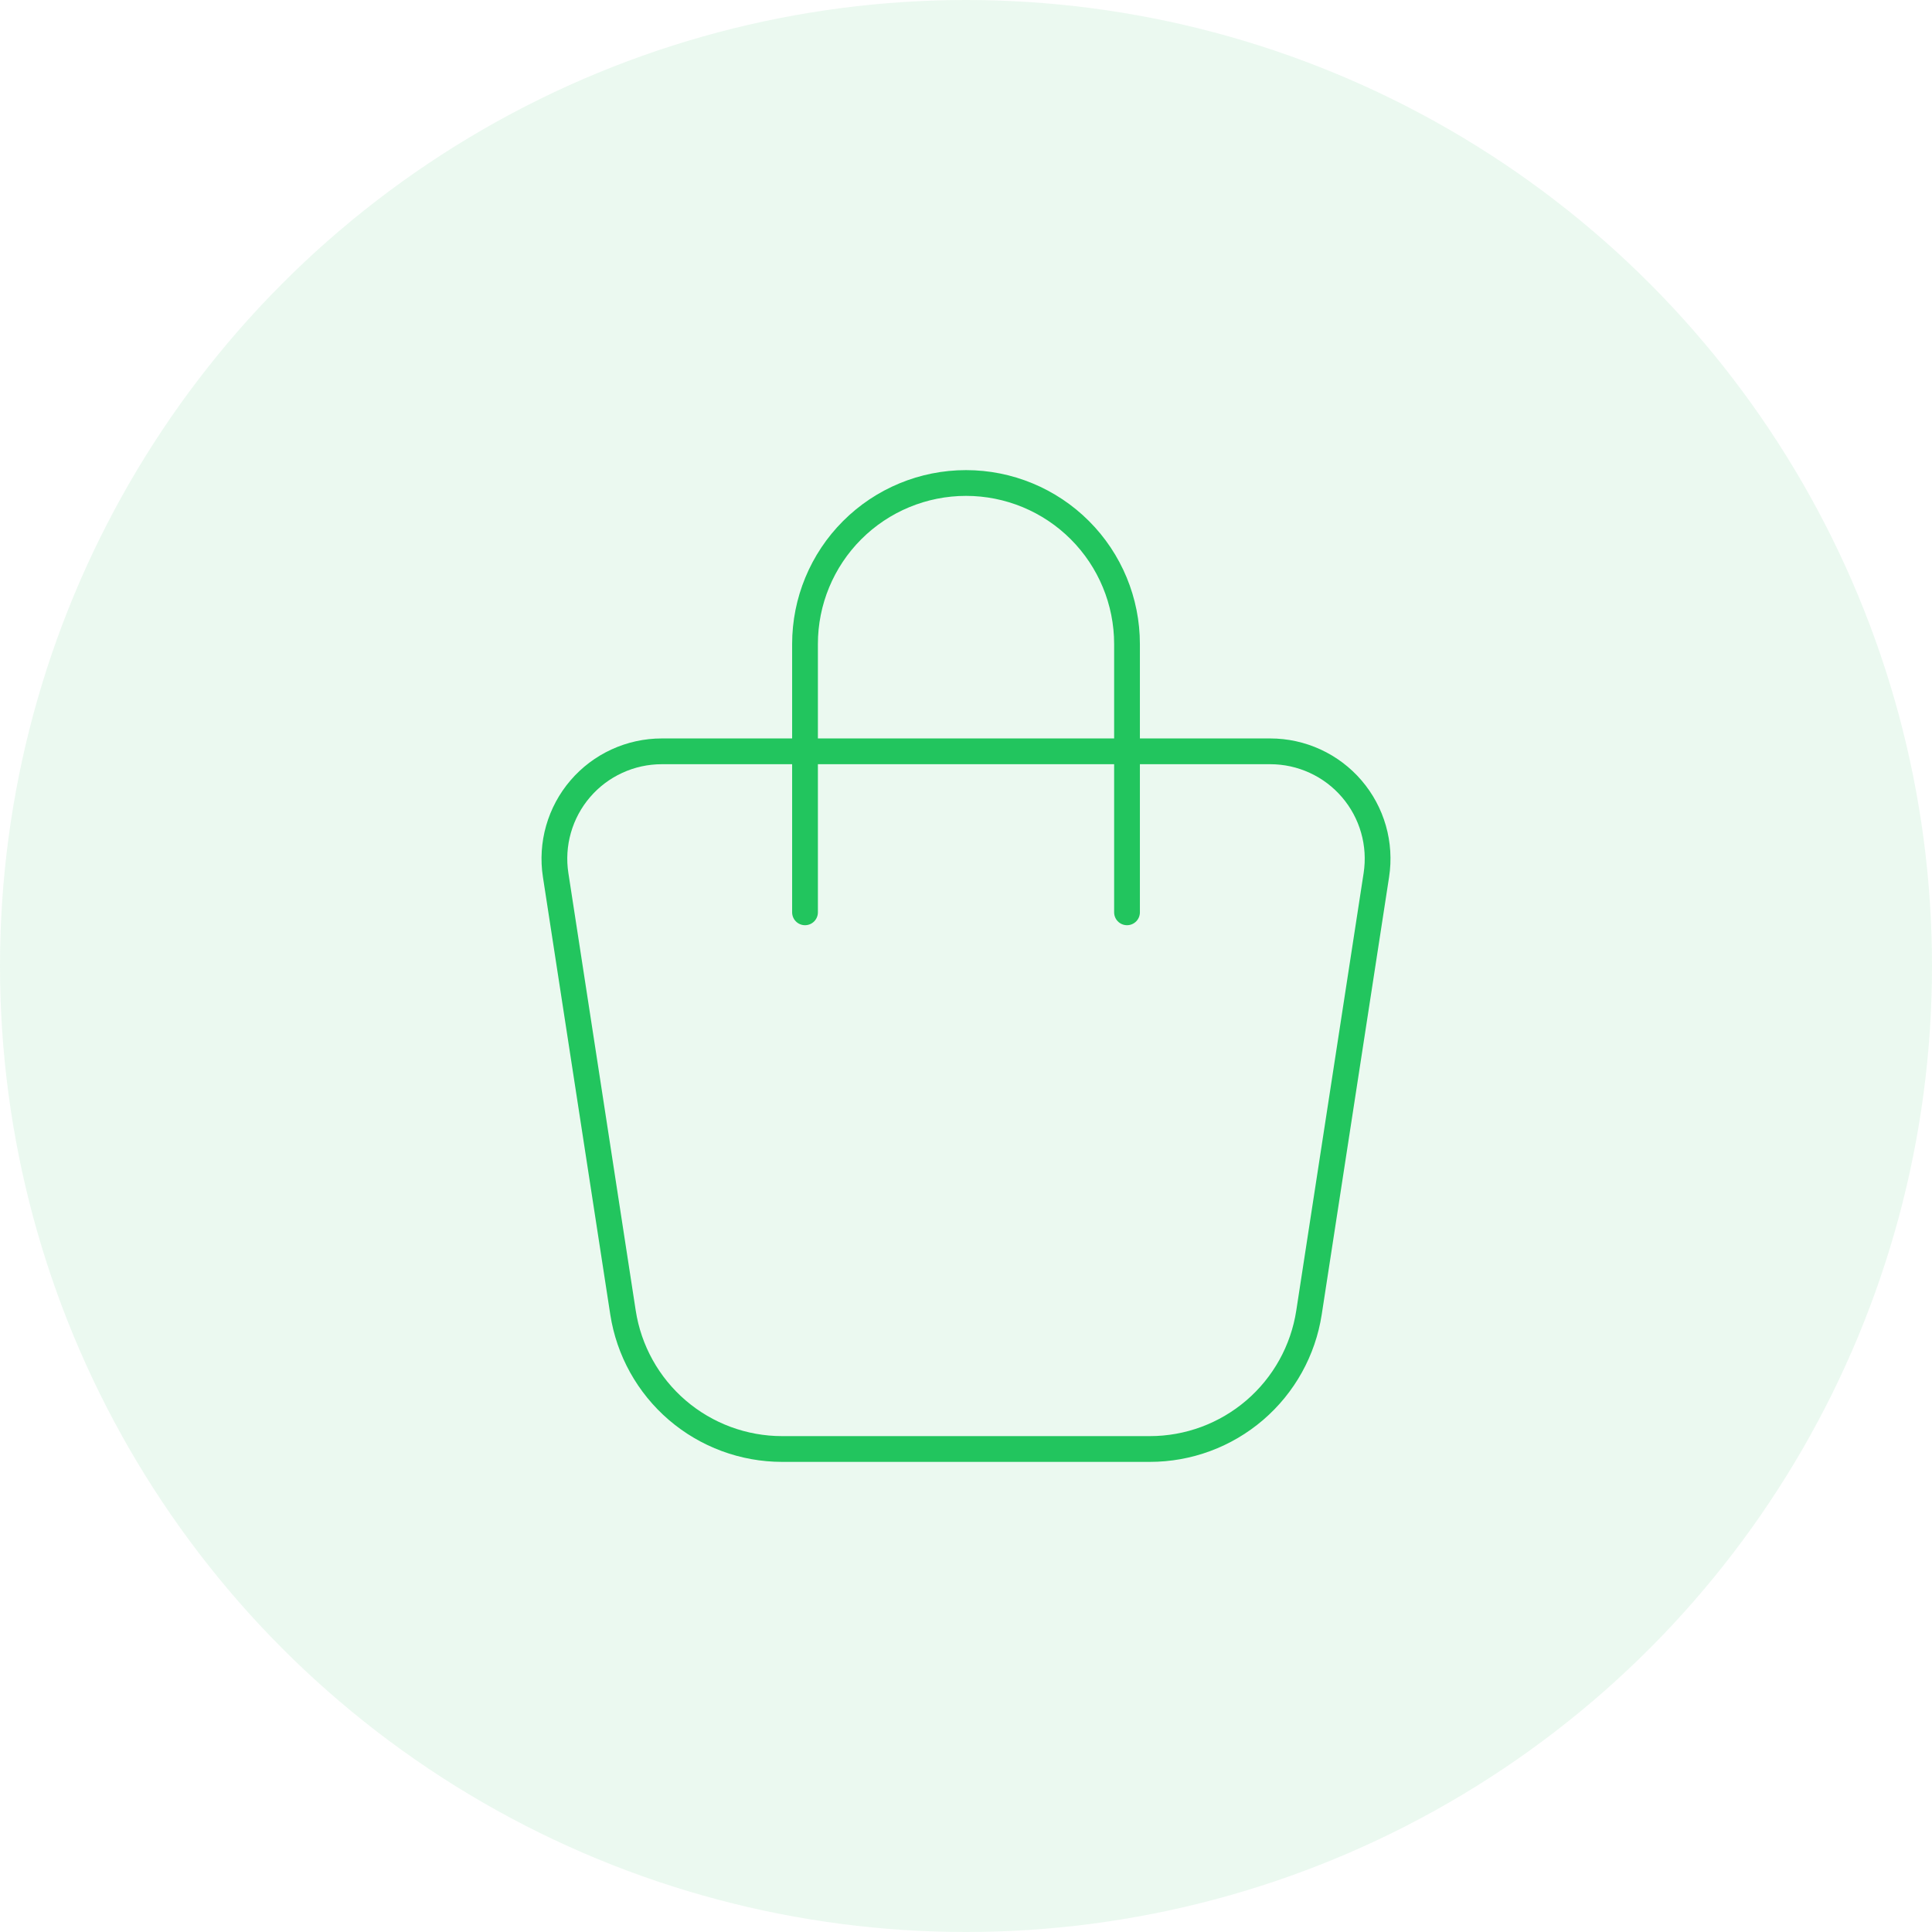
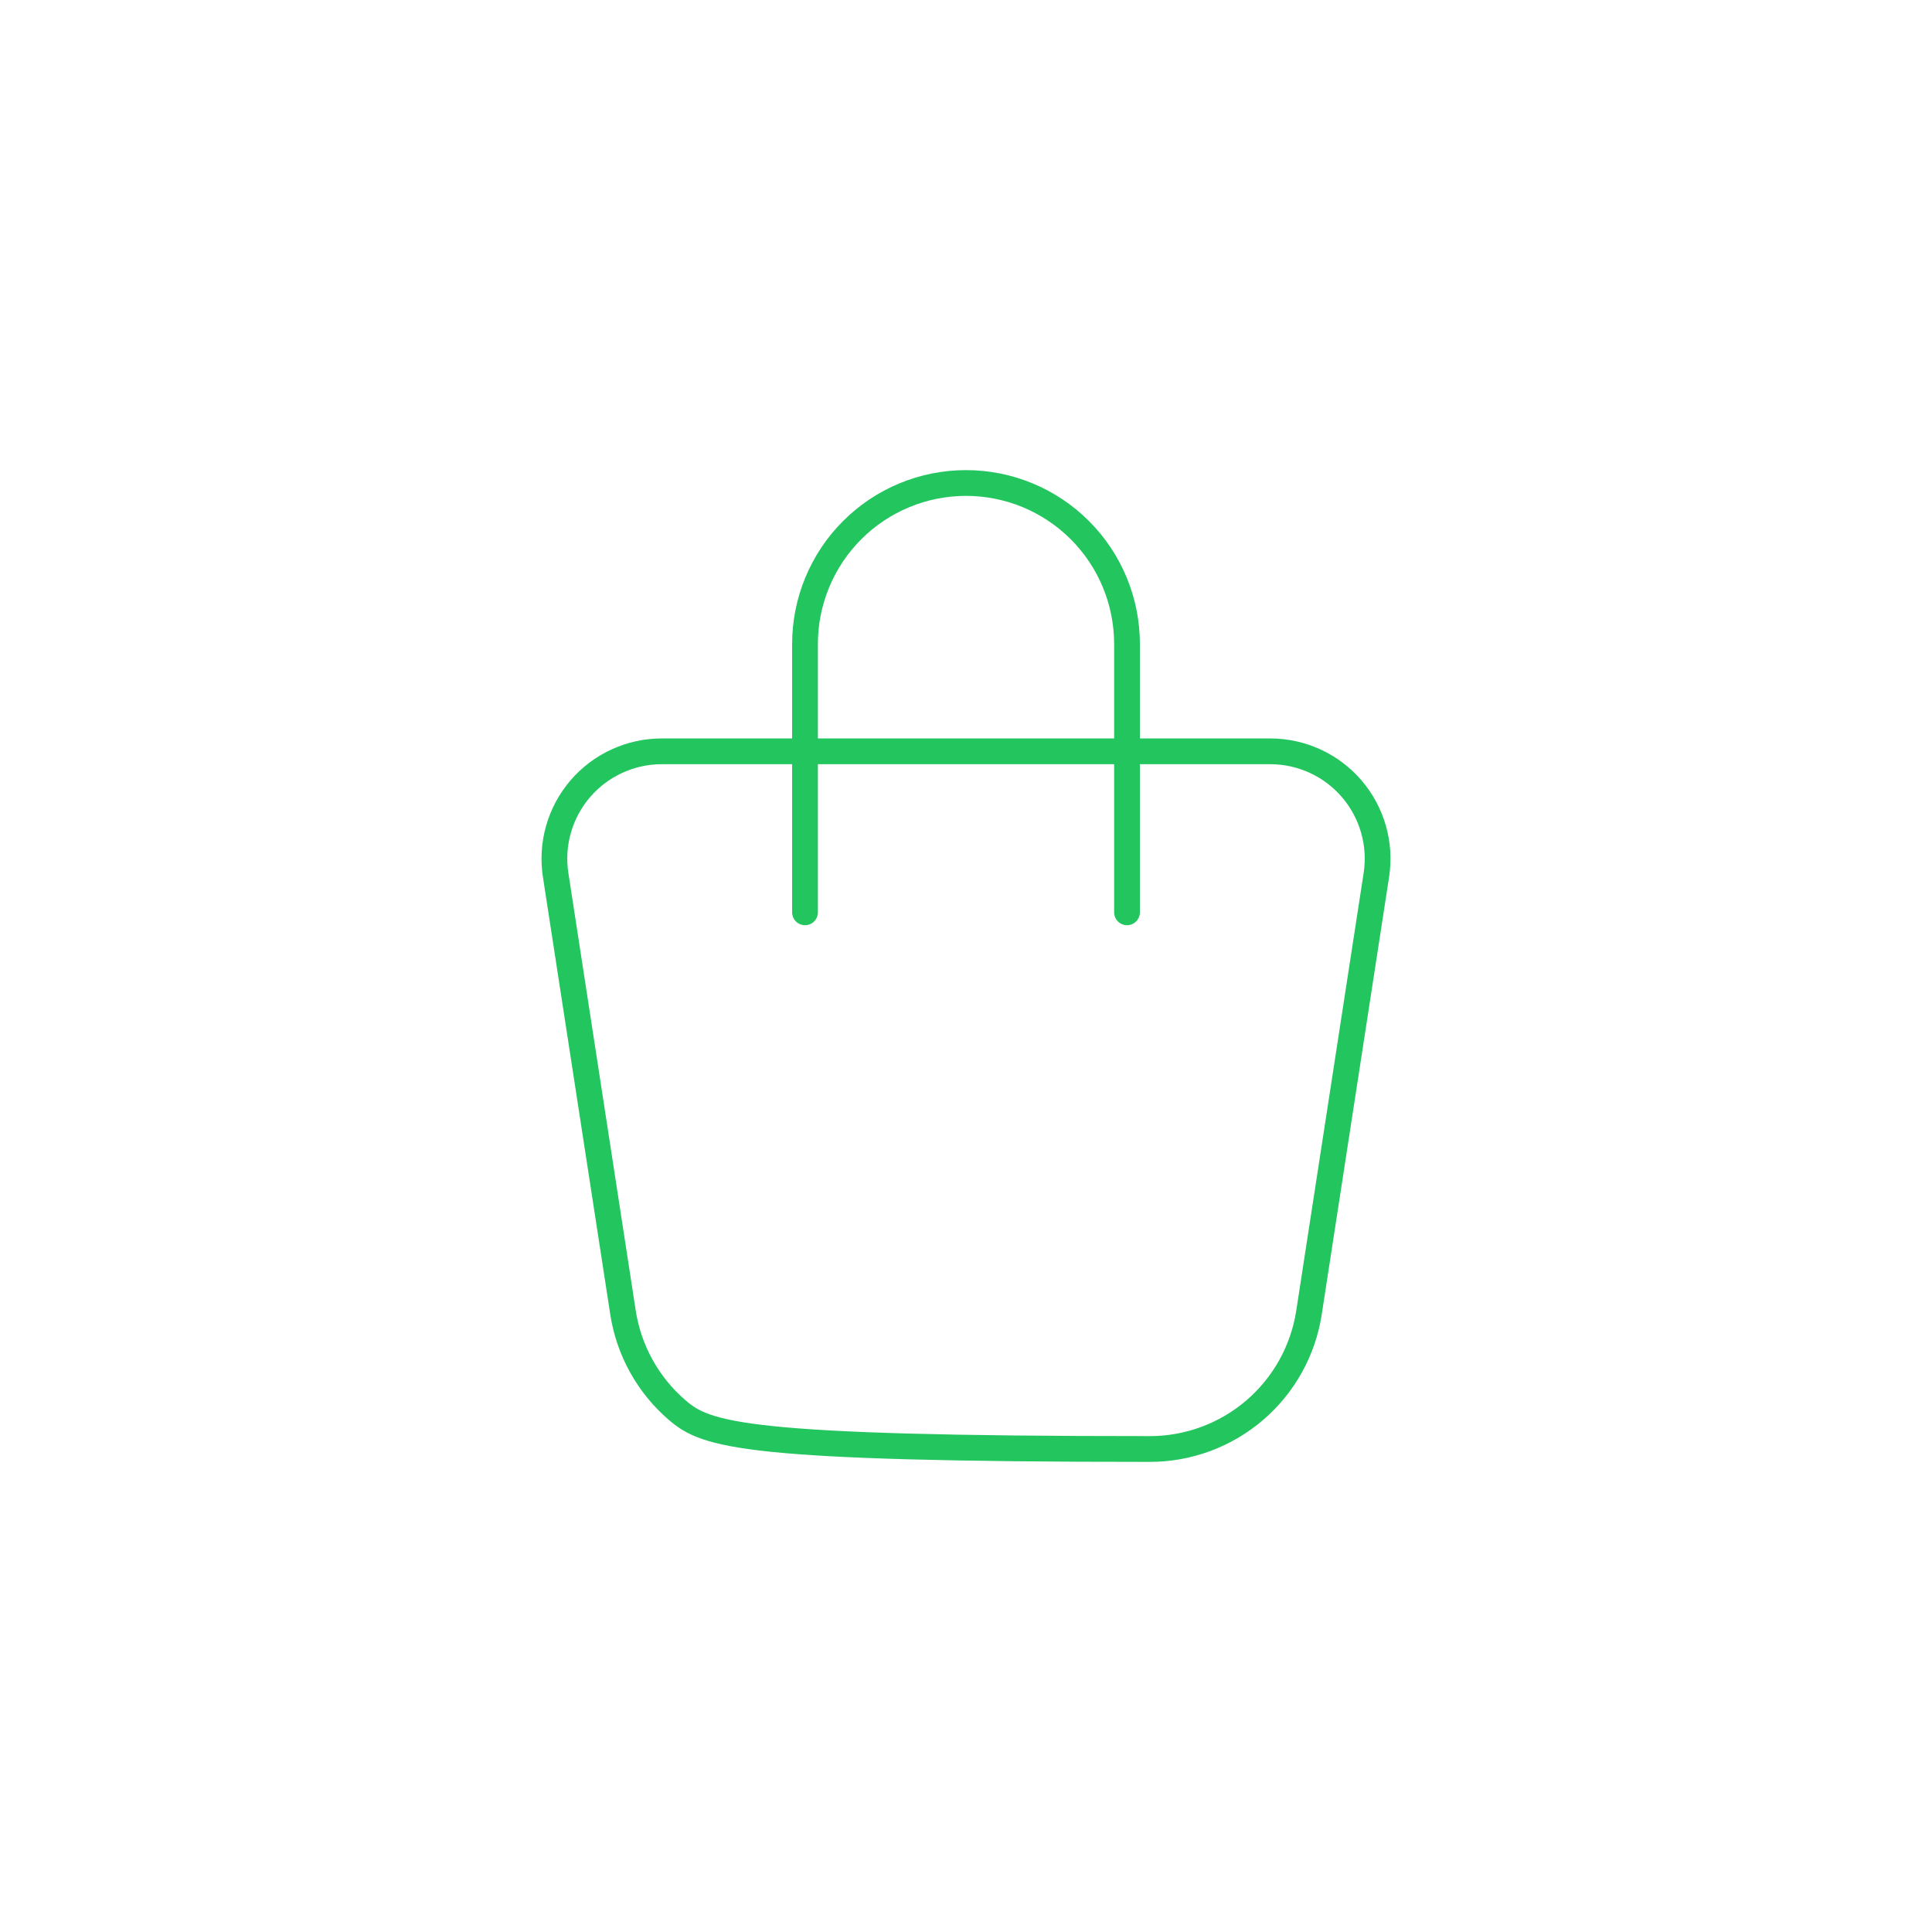
<svg xmlns="http://www.w3.org/2000/svg" width="150" height="150" viewBox="0 0 150 150" fill="none">
-   <circle opacity="0.09" cx="75" cy="75" r="75" fill="#22C55E" />
-   <path d="M62.501 70.833V50C62.501 46.685 63.818 43.505 66.162 41.161C68.506 38.817 71.686 37.5 75.001 37.5C78.316 37.5 81.496 38.817 83.84 41.161C86.184 43.505 87.501 46.685 87.501 50V70.833M51.377 58.333H98.623C99.825 58.333 101.012 58.593 102.104 59.095C103.196 59.596 104.166 60.328 104.948 61.24C105.731 62.152 106.307 63.222 106.637 64.377C106.967 65.533 107.043 66.746 106.861 67.933L101.631 101.9C101.178 104.852 99.682 107.544 97.415 109.488C95.148 111.432 92.26 112.501 89.273 112.5H60.723C57.737 112.5 54.85 111.431 52.584 109.487C50.318 107.542 48.823 104.851 48.369 101.9L43.14 67.933C42.957 66.746 43.033 65.533 43.364 64.377C43.694 63.222 44.27 62.152 45.052 61.24C45.834 60.328 46.805 59.596 47.897 59.095C48.988 58.593 50.176 58.333 51.377 58.333Z" stroke="#22C55E" stroke-width="2" stroke-linecap="round" stroke-linejoin="round" />
+   <path d="M62.501 70.833V50C62.501 46.685 63.818 43.505 66.162 41.161C68.506 38.817 71.686 37.5 75.001 37.5C78.316 37.5 81.496 38.817 83.84 41.161C86.184 43.505 87.501 46.685 87.501 50V70.833M51.377 58.333H98.623C99.825 58.333 101.012 58.593 102.104 59.095C103.196 59.596 104.166 60.328 104.948 61.24C105.731 62.152 106.307 63.222 106.637 64.377C106.967 65.533 107.043 66.746 106.861 67.933L101.631 101.9C101.178 104.852 99.682 107.544 97.415 109.488C95.148 111.432 92.26 112.501 89.273 112.5C57.737 112.5 54.85 111.431 52.584 109.487C50.318 107.542 48.823 104.851 48.369 101.9L43.14 67.933C42.957 66.746 43.033 65.533 43.364 64.377C43.694 63.222 44.27 62.152 45.052 61.24C45.834 60.328 46.805 59.596 47.897 59.095C48.988 58.593 50.176 58.333 51.377 58.333Z" stroke="#22C55E" stroke-width="2" stroke-linecap="round" stroke-linejoin="round" />
</svg>